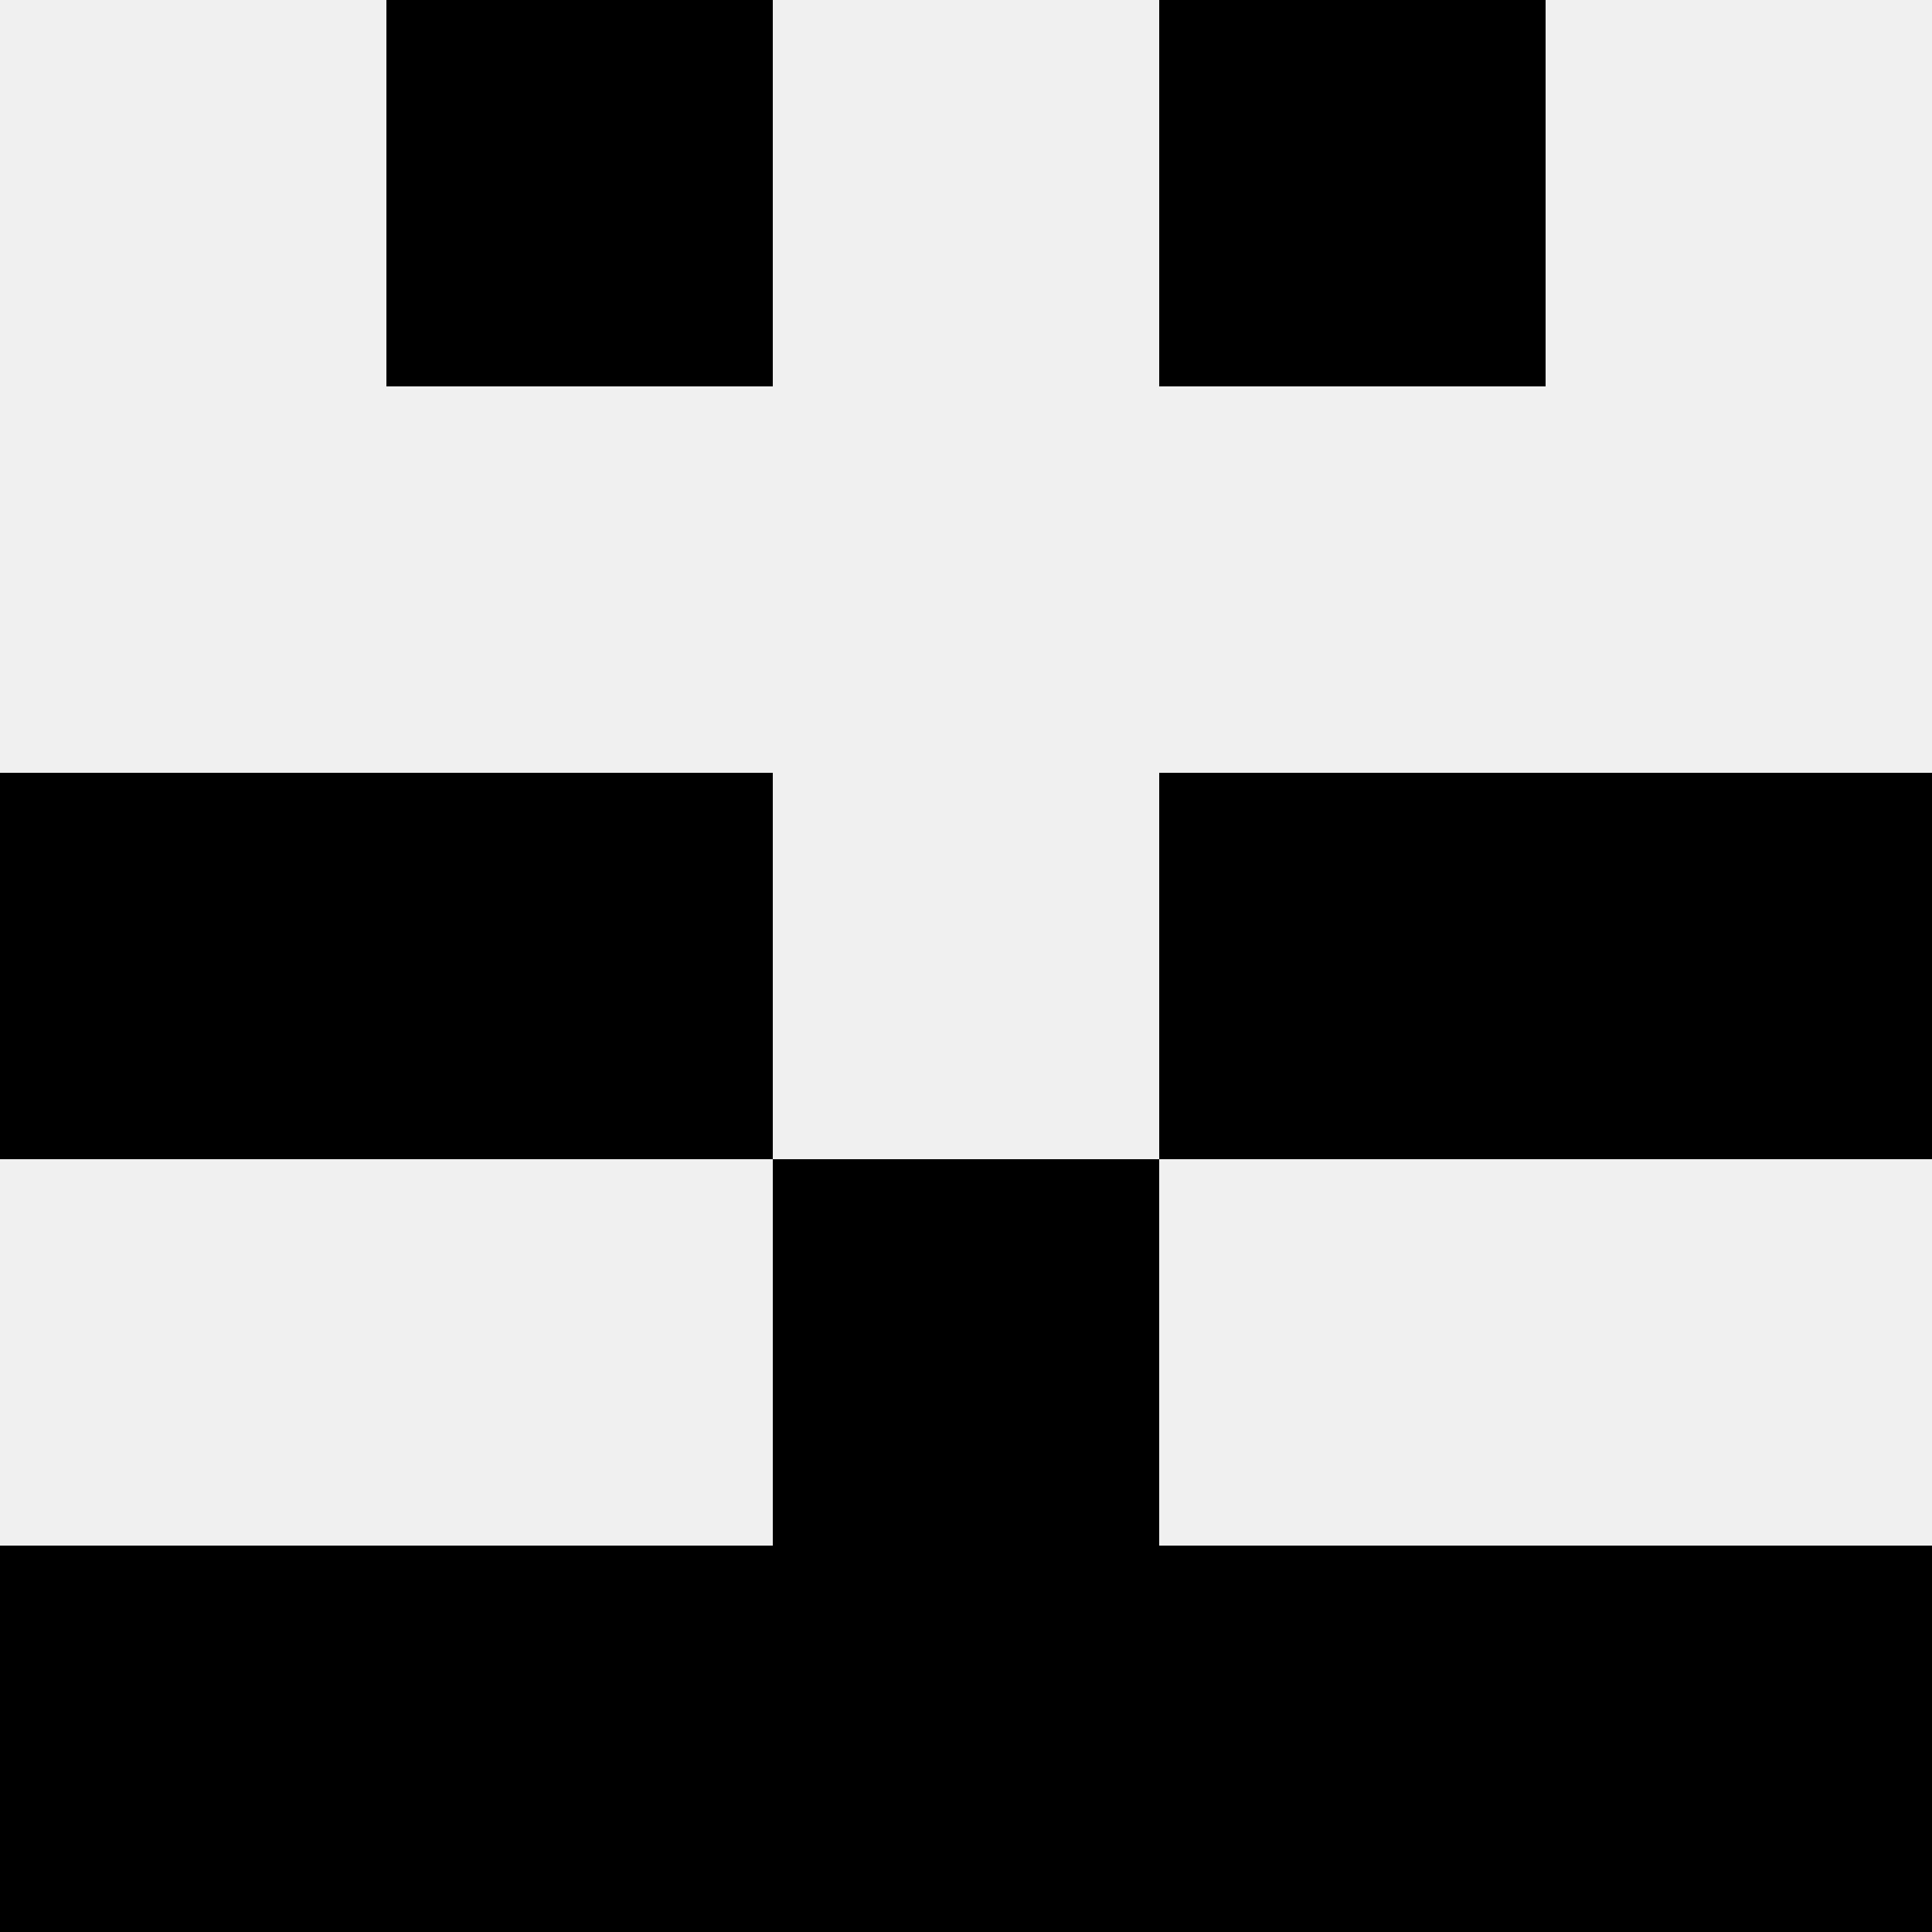
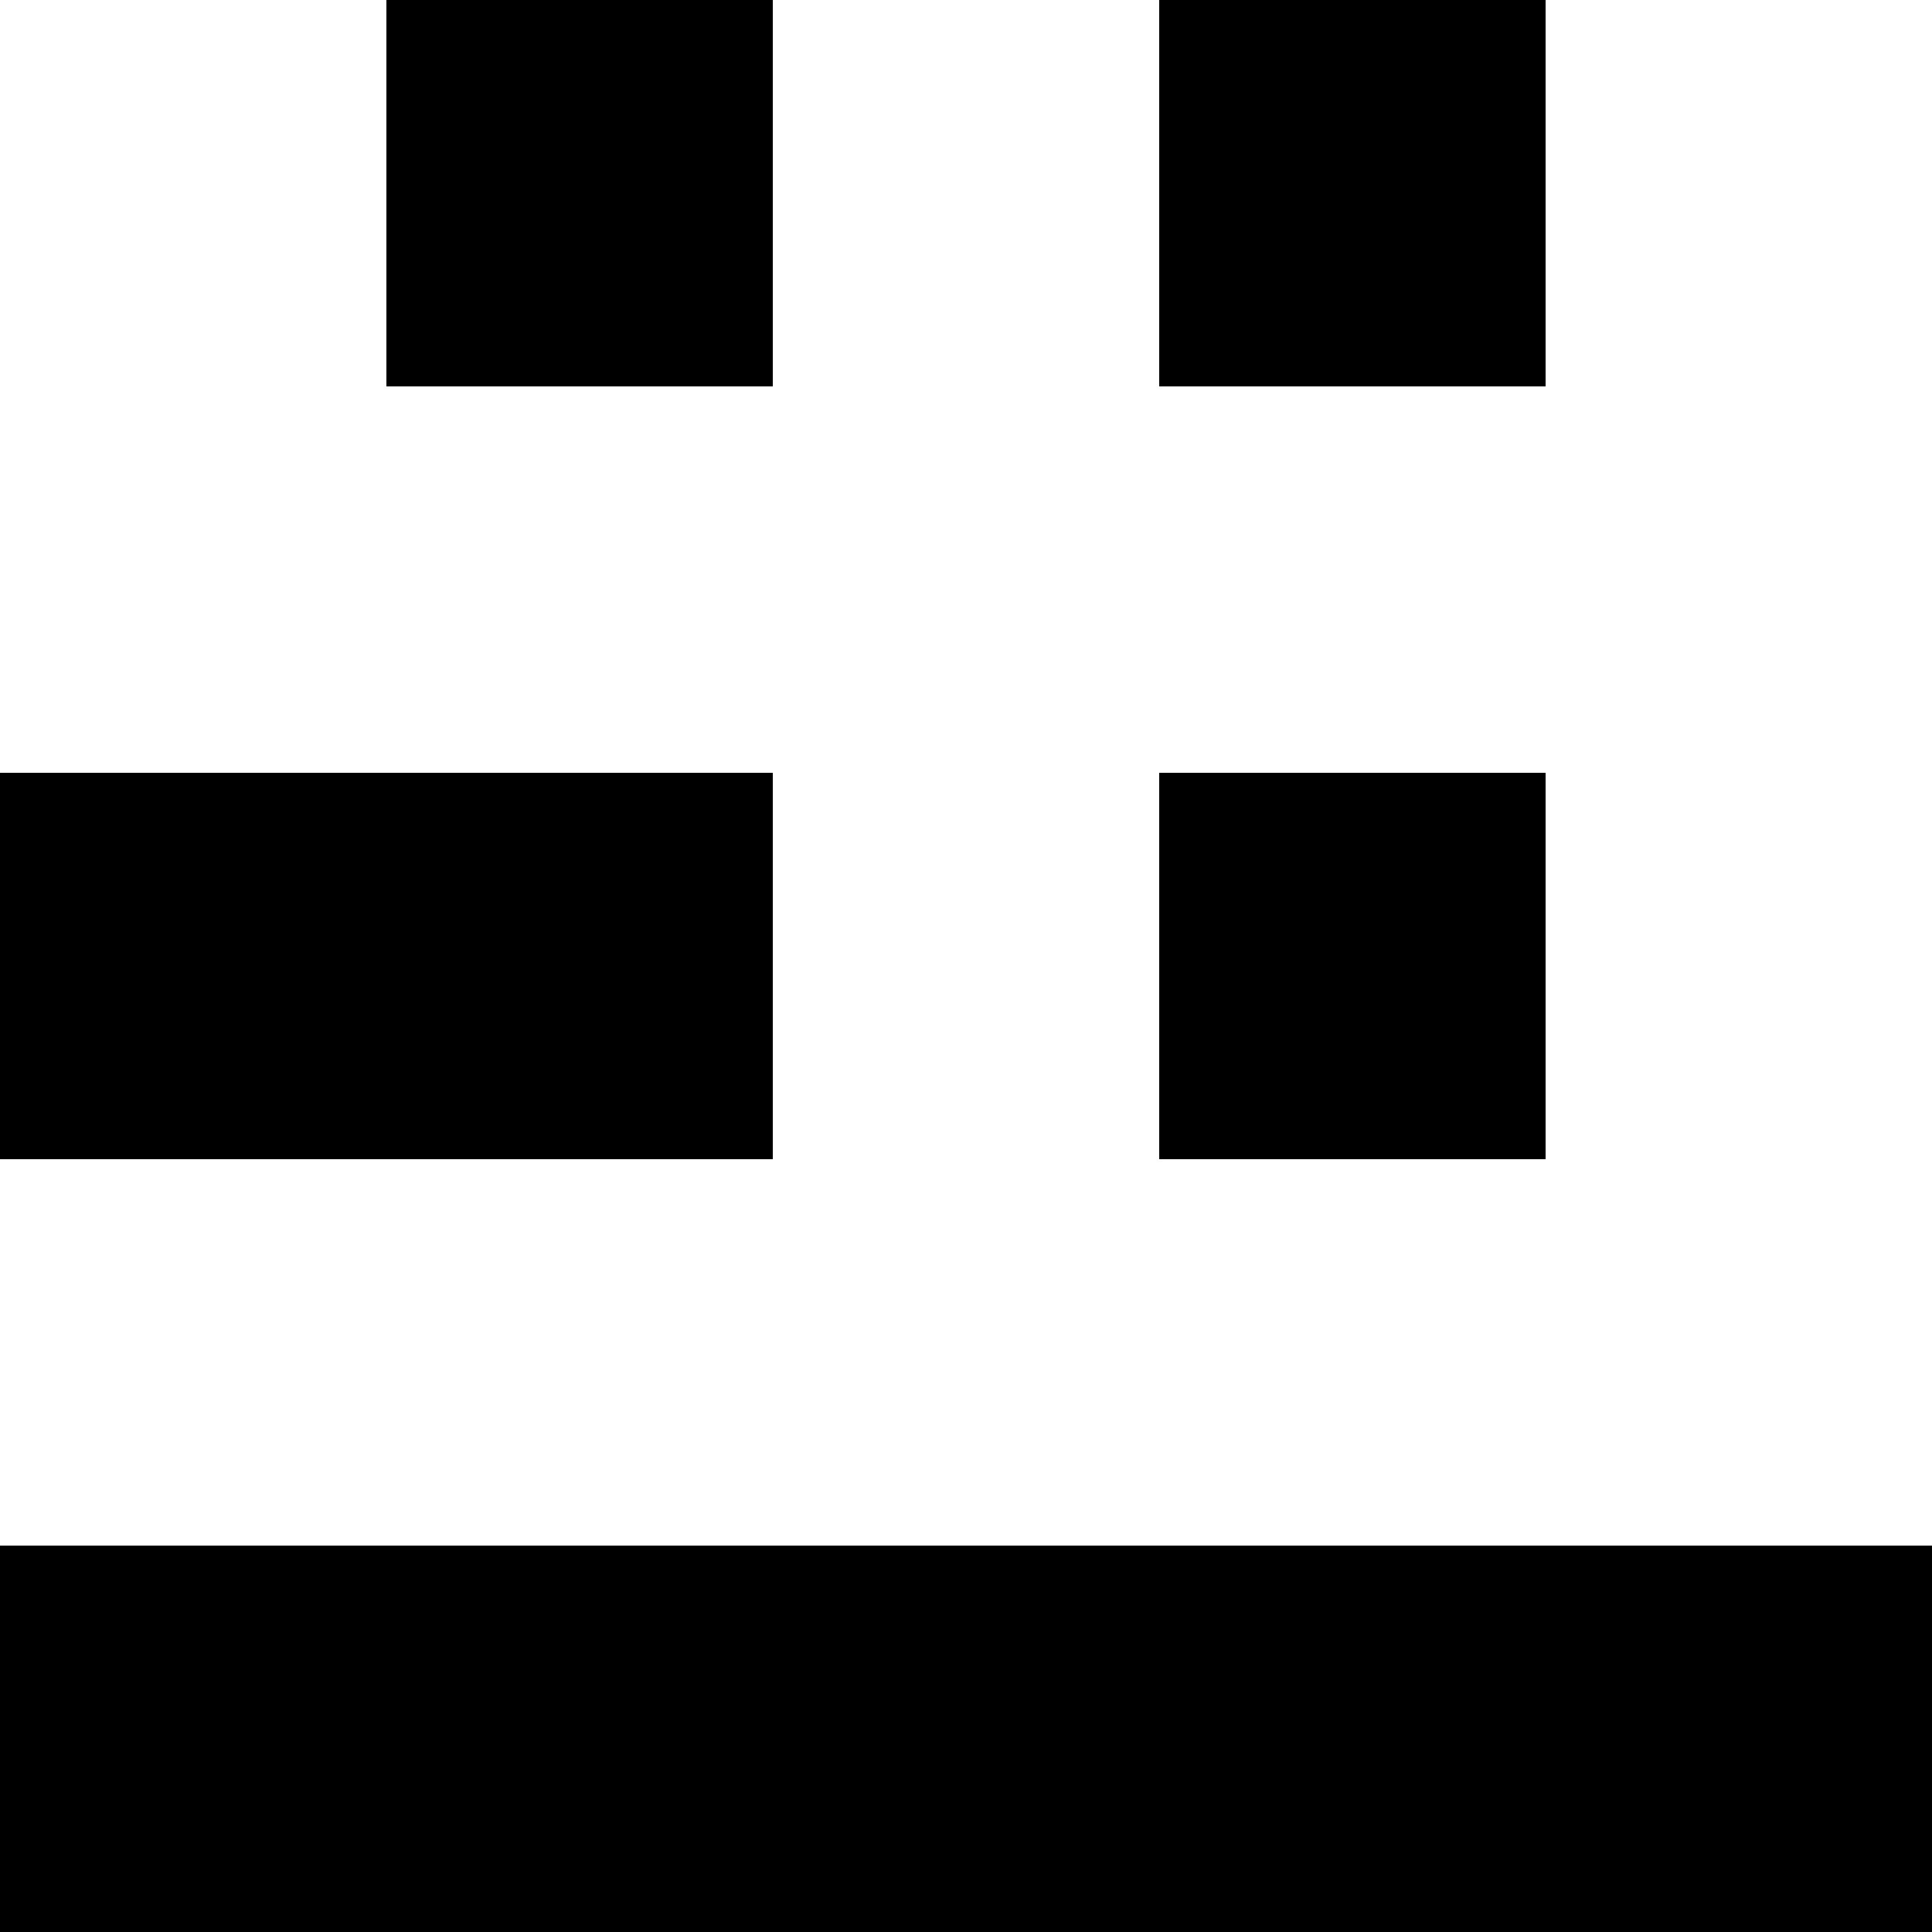
<svg xmlns="http://www.w3.org/2000/svg" width="80" height="80">
-   <rect width="100%" height="100%" fill="#f0f0f0" />
  <rect x="16" y="0" width="16" height="16" fill="hsl(200, 70%, 50%)" />
  <rect x="48" y="0" width="16" height="16" fill="hsl(200, 70%, 50%)" />
  <rect x="0" y="32" width="16" height="16" fill="hsl(200, 70%, 50%)" />
-   <rect x="64" y="32" width="16" height="16" fill="hsl(200, 70%, 50%)" />
  <rect x="16" y="32" width="16" height="16" fill="hsl(200, 70%, 50%)" />
  <rect x="48" y="32" width="16" height="16" fill="hsl(200, 70%, 50%)" />
-   <rect x="32" y="48" width="16" height="16" fill="hsl(200, 70%, 50%)" />
-   <rect x="32" y="48" width="16" height="16" fill="hsl(200, 70%, 50%)" />
  <rect x="0" y="64" width="16" height="16" fill="hsl(200, 70%, 50%)" />
  <rect x="64" y="64" width="16" height="16" fill="hsl(200, 70%, 50%)" />
  <rect x="16" y="64" width="16" height="16" fill="hsl(200, 70%, 50%)" />
  <rect x="48" y="64" width="16" height="16" fill="hsl(200, 70%, 50%)" />
  <rect x="32" y="64" width="16" height="16" fill="hsl(200, 70%, 50%)" />
-   <rect x="32" y="64" width="16" height="16" fill="hsl(200, 70%, 50%)" />
</svg>